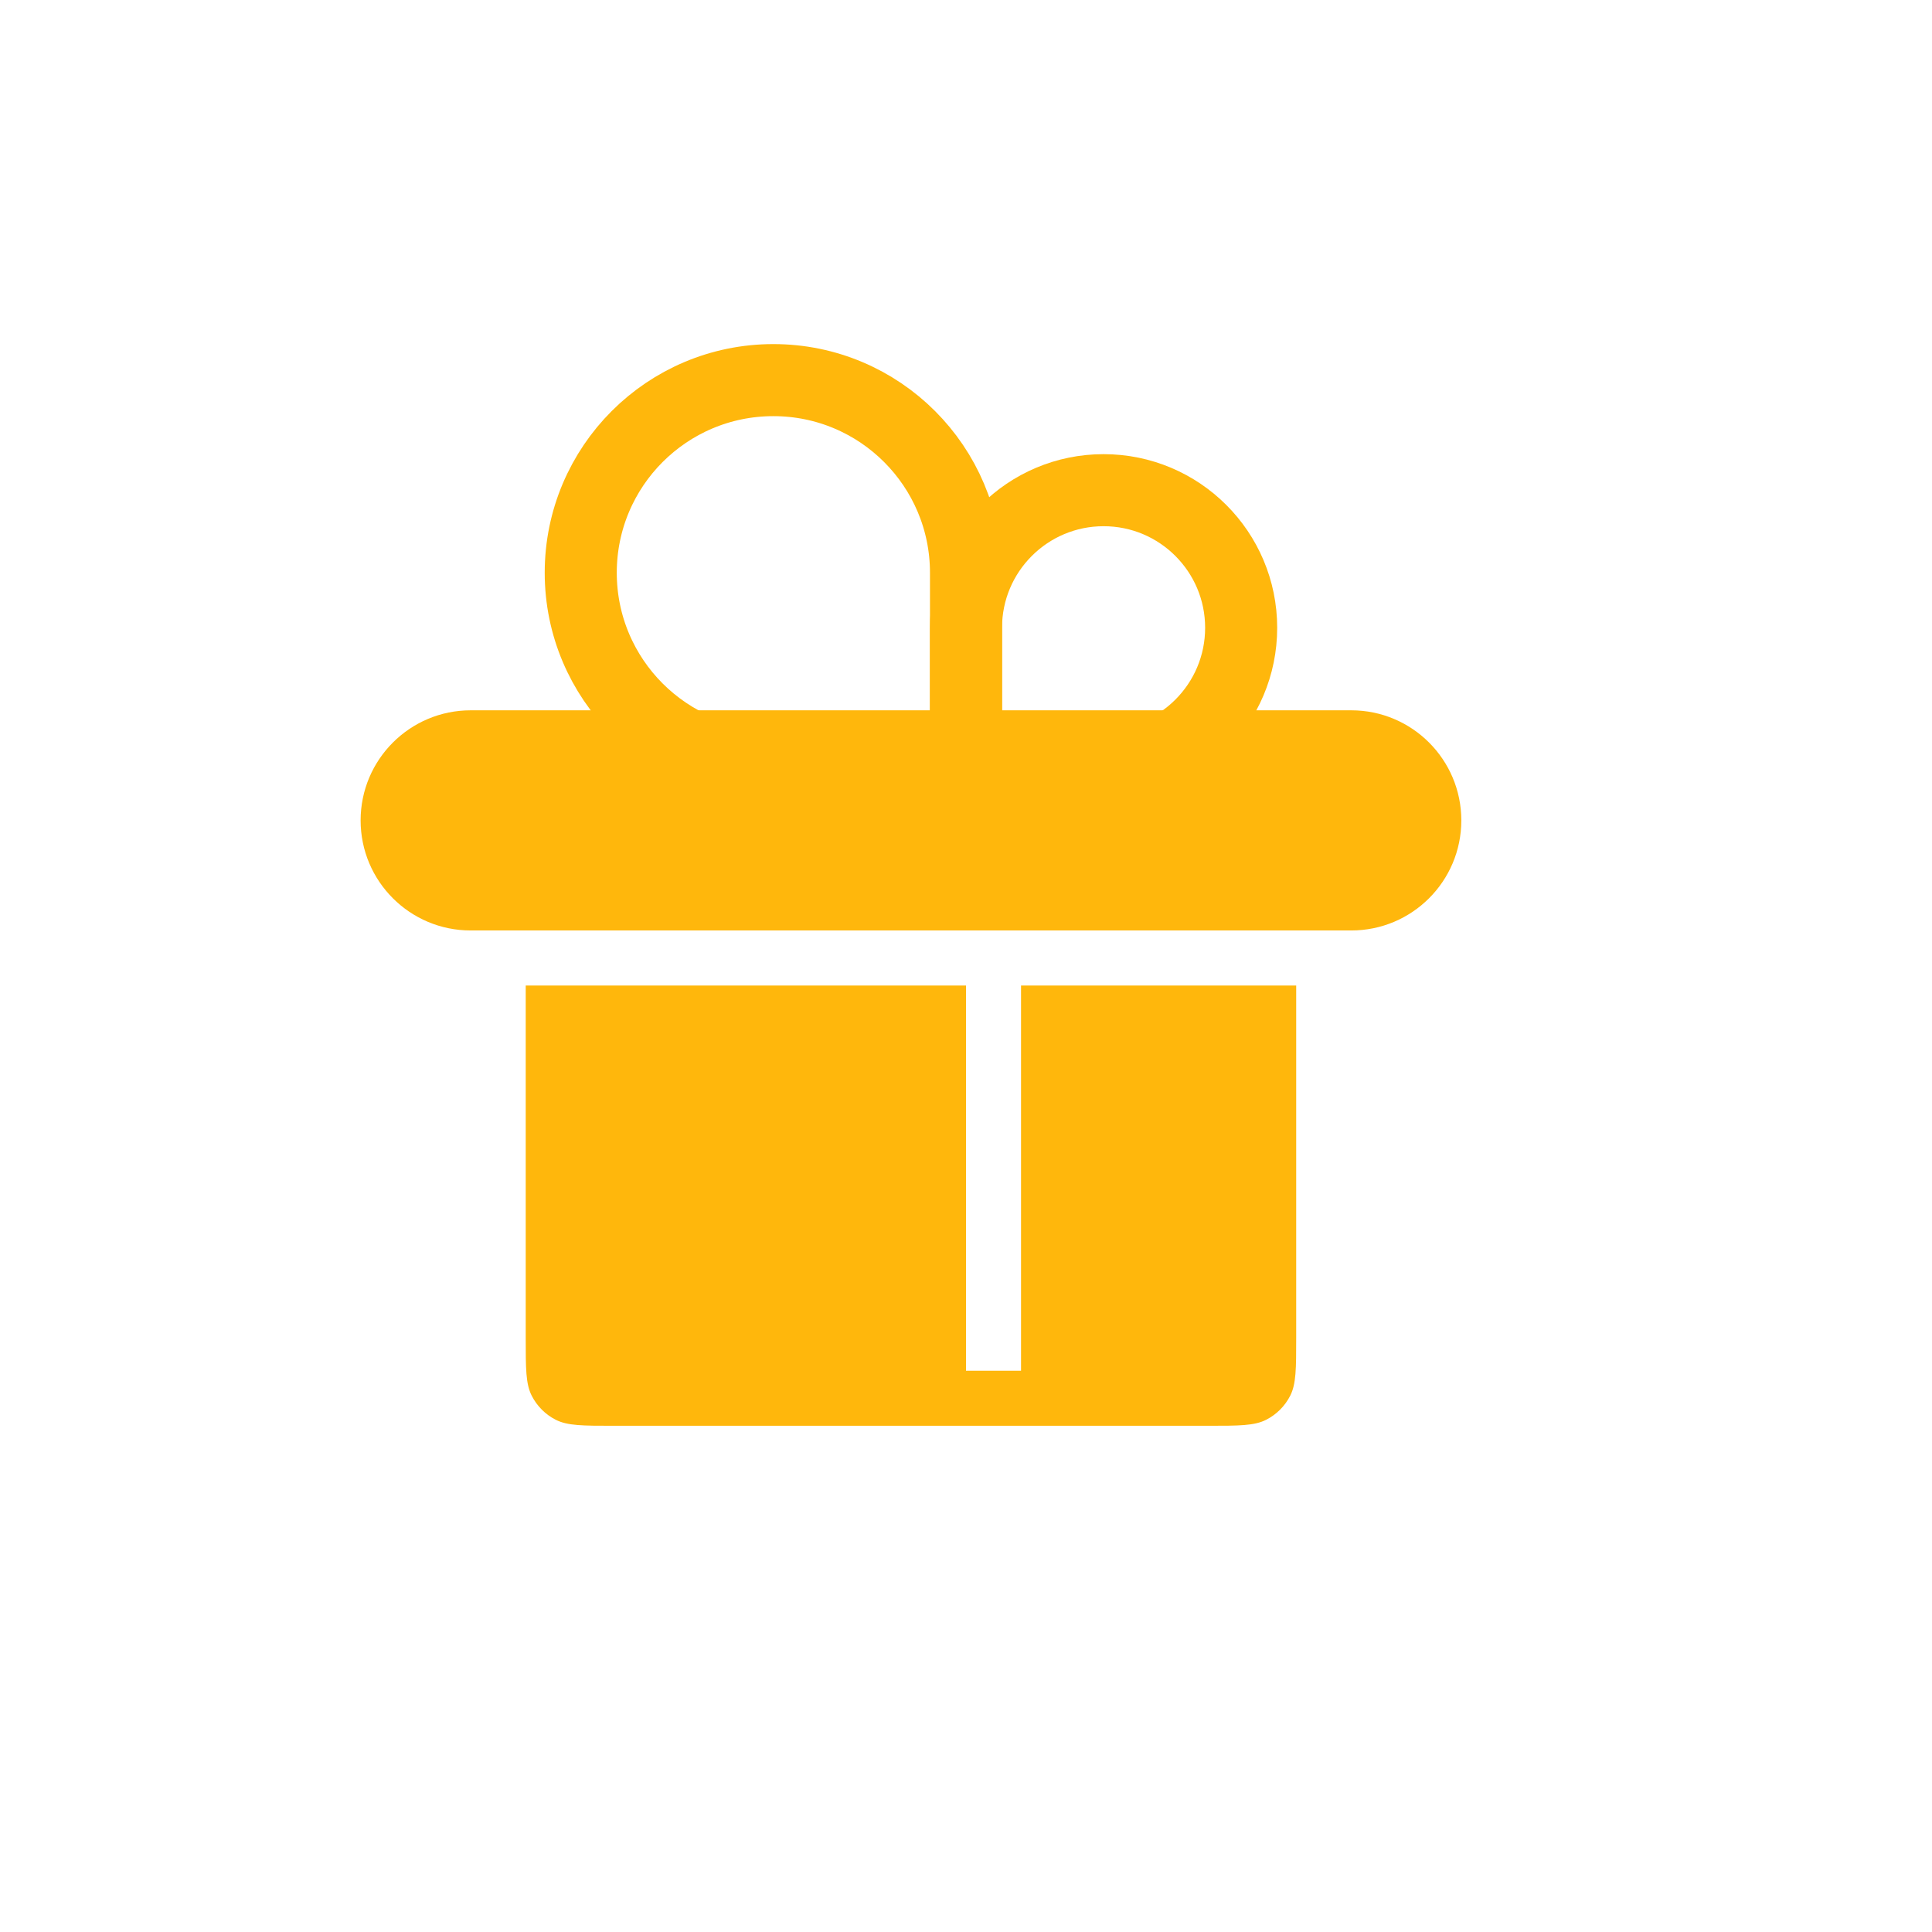
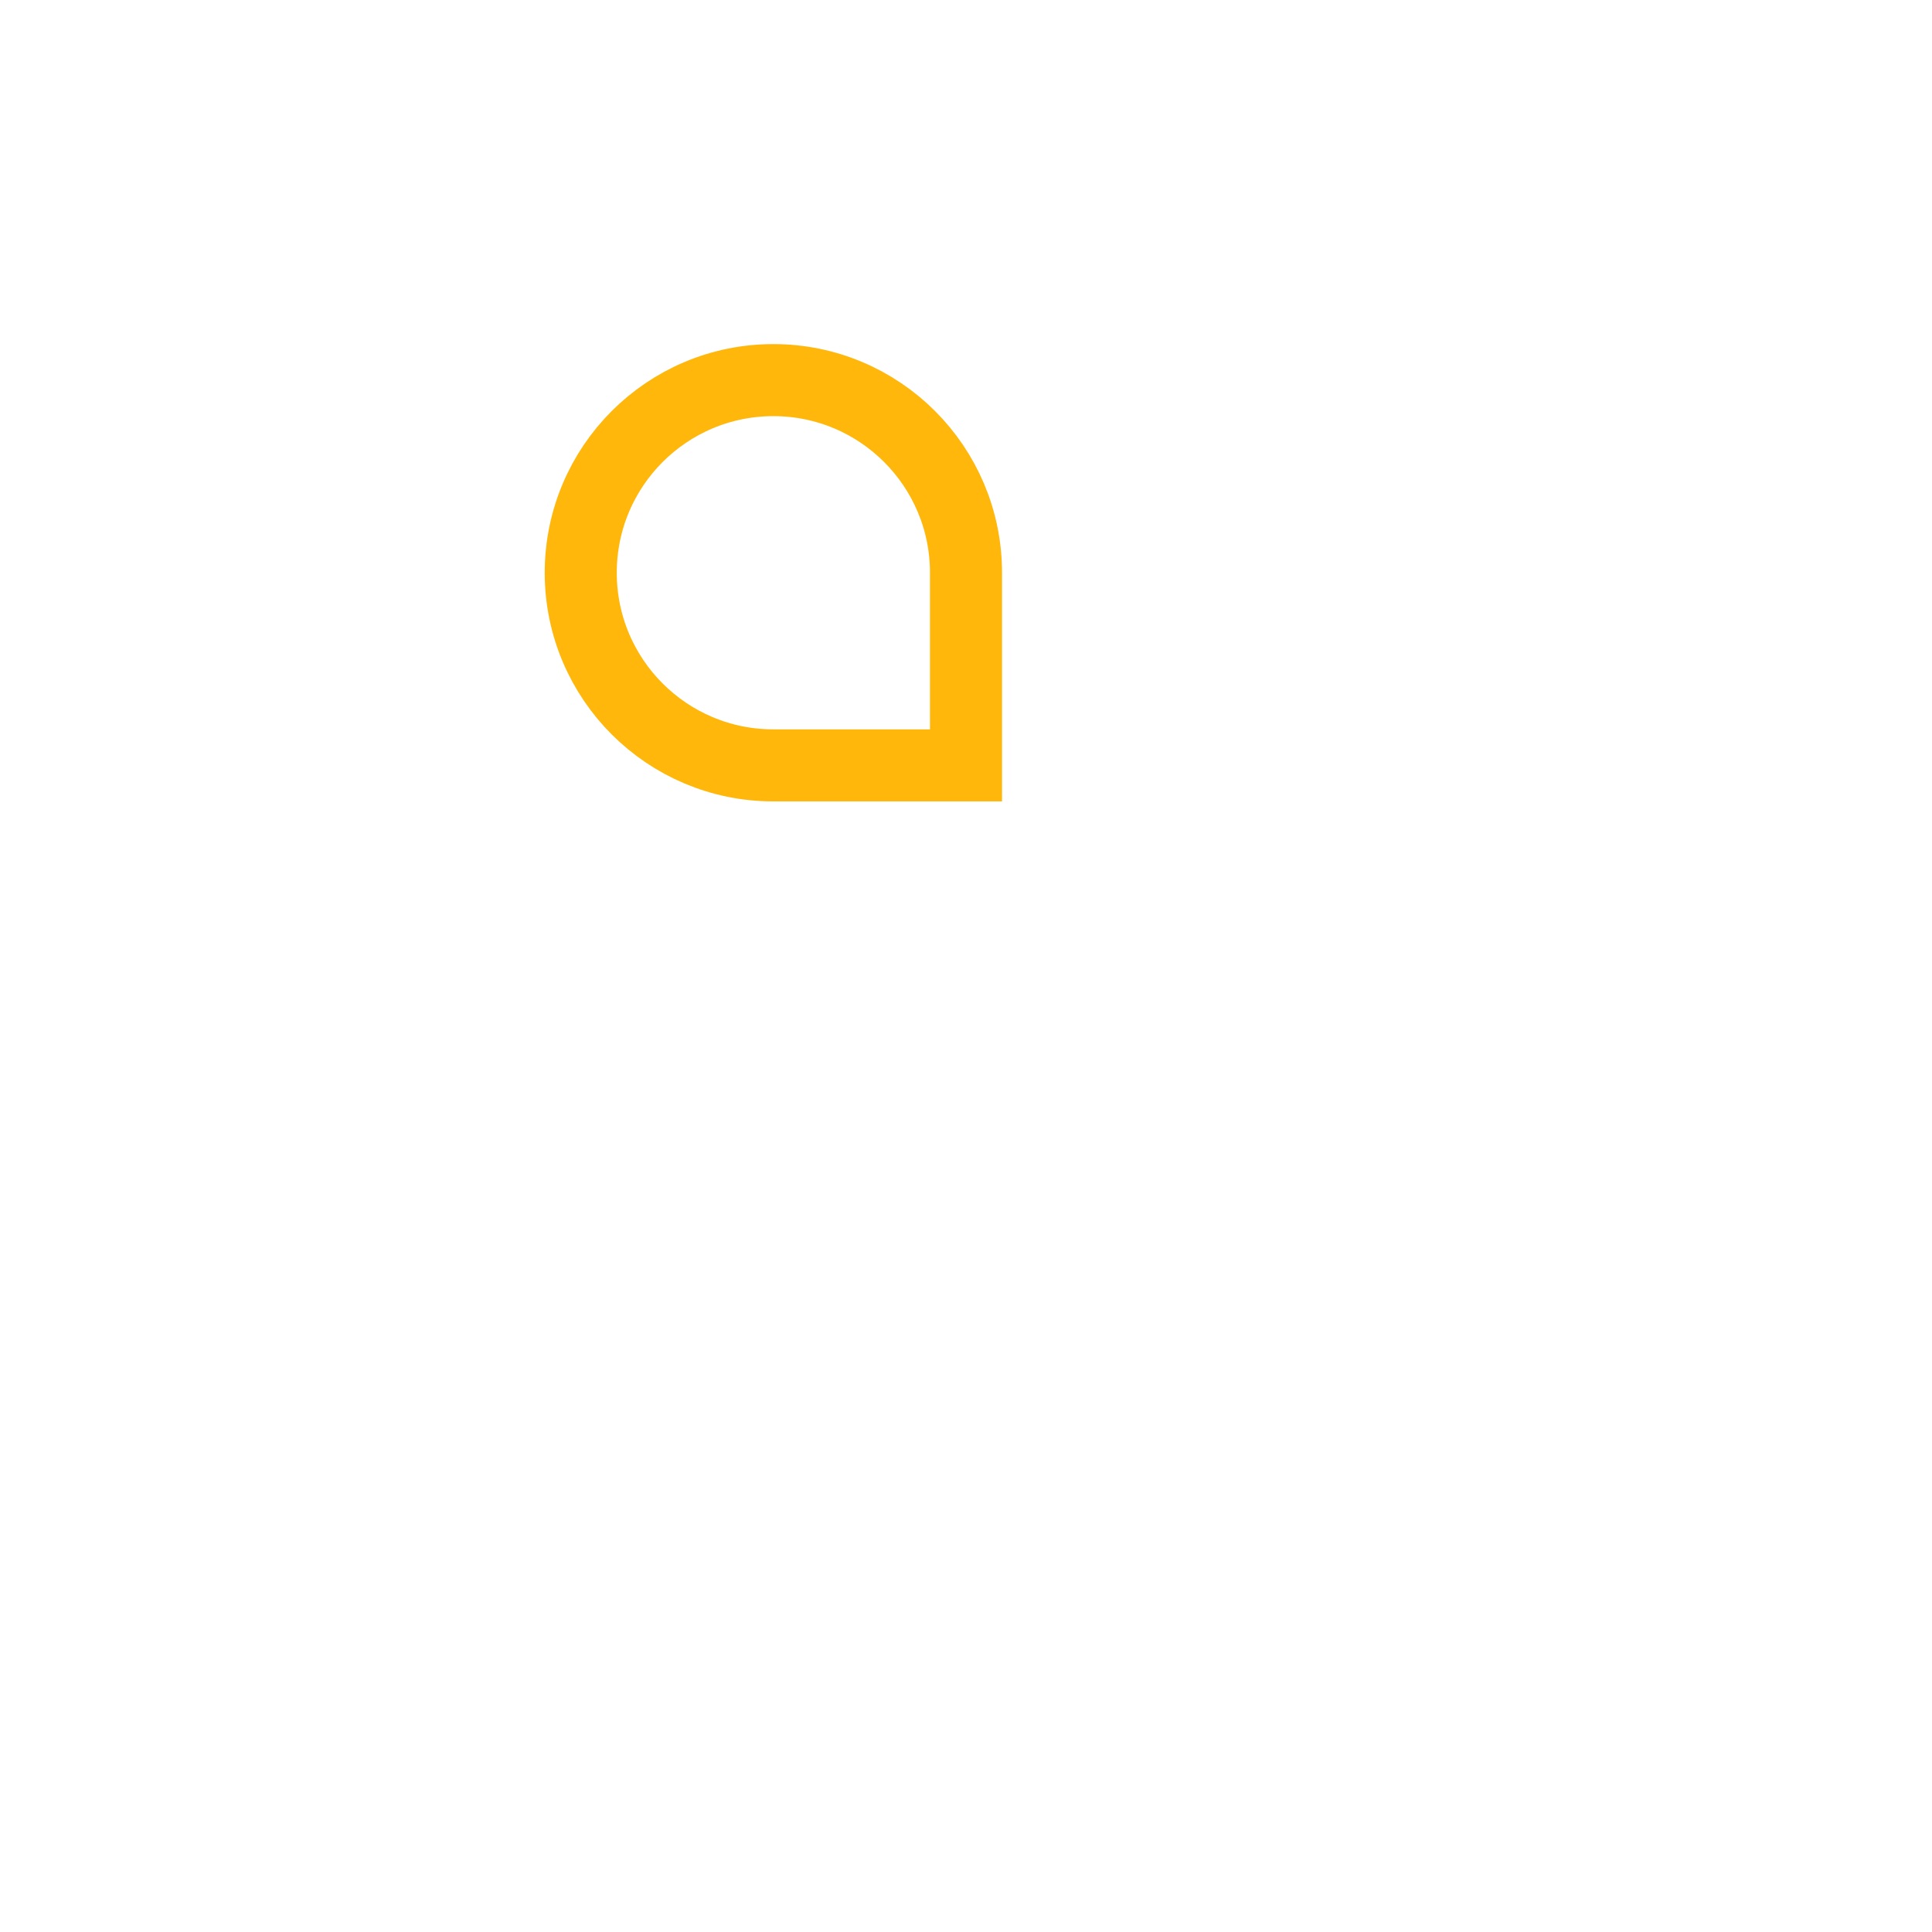
<svg xmlns="http://www.w3.org/2000/svg" width="64" height="64" viewBox="0 0 64 64" fill="none">
  <g filter="url(#filter0_d_319_220)">
-     <circle cx="32" cy="29" r="29" fill="white" />
-   </g>
-   <path d="M44.762 23.53H15.592C13.579 23.53 11.946 25.163 11.946 27.177C11.946 29.191 13.579 30.823 15.592 30.823H44.762C46.776 30.823 48.408 29.191 48.408 27.177C48.408 25.163 46.776 23.53 44.762 23.53Z" fill="#FFB70C" />
+     </g>
  <path d="M32 18.973V25.354H25.619C22.095 25.354 19.238 22.497 19.238 18.973C19.238 15.449 22.095 12.592 25.619 12.592C29.143 12.592 32 15.449 32 18.973Z" stroke="#FFB70C" stroke-width="2.387" stroke-linecap="round" />
-   <path d="M32 20.796V25.354H36.558C39.075 25.354 41.115 23.313 41.115 20.796C41.115 18.279 39.075 16.238 36.558 16.238C34.041 16.238 32 18.279 32 20.796Z" stroke="#FFB70C" stroke-width="2.387" stroke-linecap="round" />
-   <path d="M32 32.646V45.408H33.823V32.646H42.938V44.314C42.938 45.335 42.938 45.846 42.74 46.235C42.565 46.578 42.286 46.858 41.943 47.032C41.553 47.231 41.042 47.231 40.022 47.231H20.332C19.311 47.231 18.8 47.231 18.41 47.032C18.067 46.858 17.788 46.578 17.614 46.235C17.415 45.846 17.415 45.335 17.415 44.314V32.646H32ZM40.022 29C41.042 29 41.553 29 41.943 29.198C42.286 29.373 42.565 29.652 42.74 29.995C42.85 30.212 42.899 30.465 42.921 30.823H17.433C17.455 30.465 17.503 30.212 17.614 29.995C17.788 29.652 18.067 29.373 18.41 29.198C18.8 29 19.311 29 20.332 29H40.022Z" fill="#FFB70C" />
  <defs>
    <filter id="filter0_d_319_220" x="0.336" y="0" width="63.328" height="63.328" filterUnits="userSpaceOnUse" color-interpolation-filters="sRGB">
      <feFlood flood-opacity="0" result="BackgroundImageFix" />
      <feColorMatrix in="SourceAlpha" type="matrix" values="0 0 0 0 0 0 0 0 0 0 0 0 0 0 0 0 0 0 127 0" result="hardAlpha" />
      <feOffset dy="2.664" />
      <feGaussianBlur stdDeviation="1.332" />
      <feComposite in2="hardAlpha" operator="out" />
      <feColorMatrix type="matrix" values="0 0 0 0 0 0 0 0 0 0 0 0 0 0 0 0 0 0 0.25 0" />
      <feBlend mode="normal" in2="BackgroundImageFix" result="effect1_dropShadow_319_220" />
      <feBlend mode="normal" in="SourceGraphic" in2="effect1_dropShadow_319_220" result="shape" />
    </filter>
  </defs>
</svg>